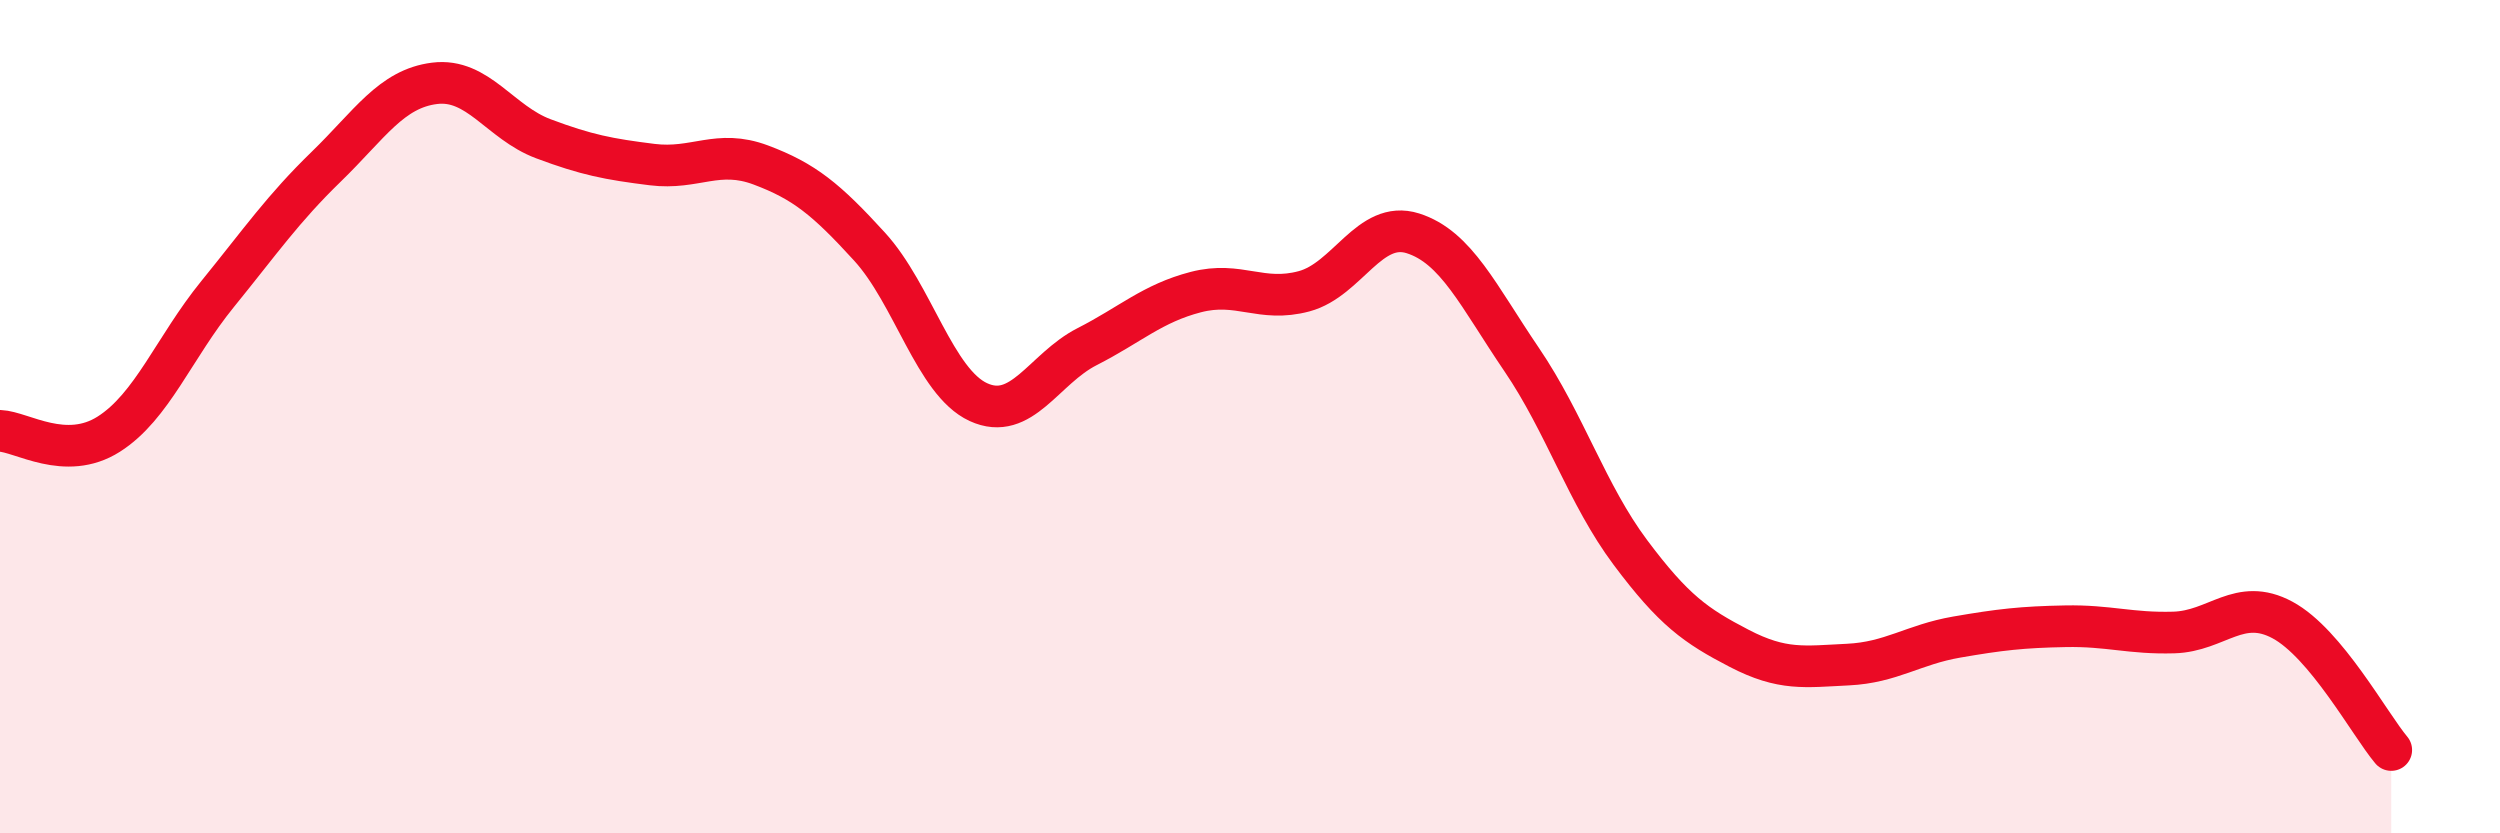
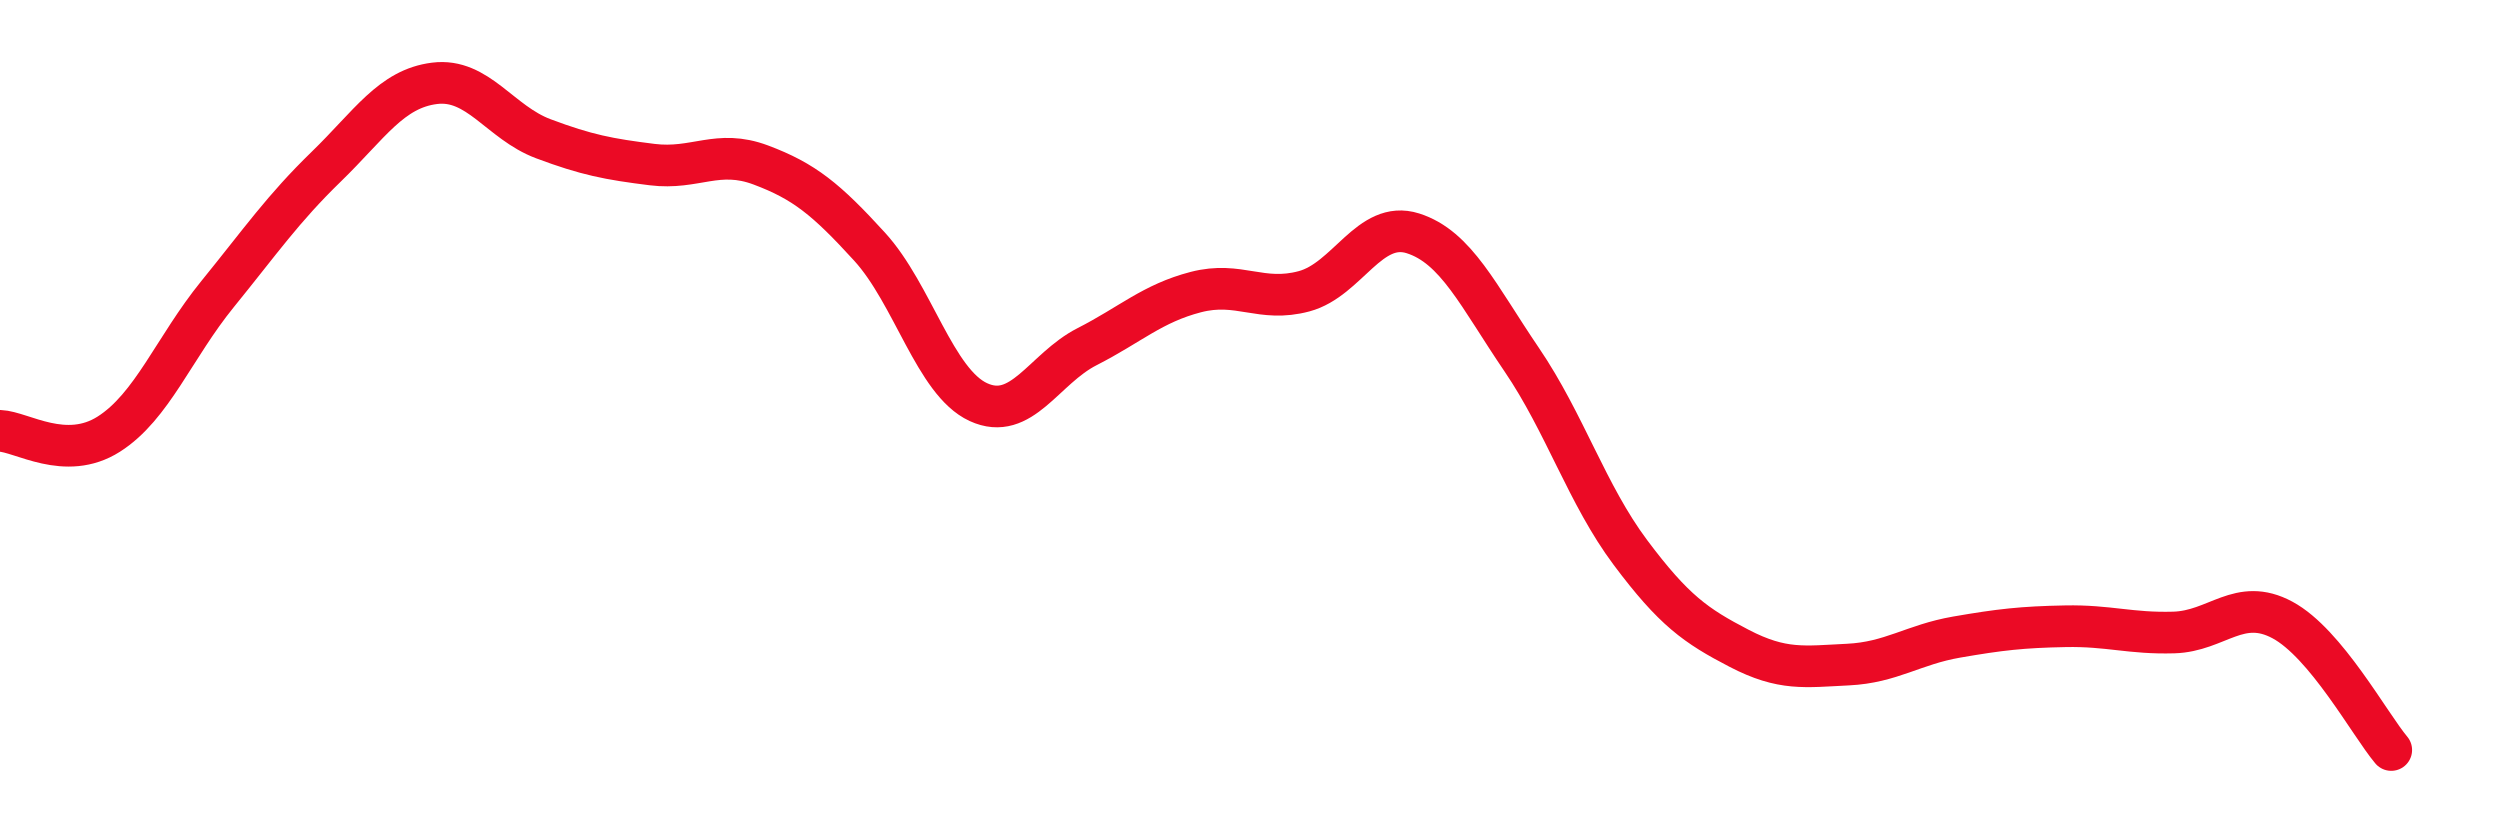
<svg xmlns="http://www.w3.org/2000/svg" width="60" height="20" viewBox="0 0 60 20">
-   <path d="M 0,10.34 C 0.52,10.36 1.57,11.08 2.61,10.42 C 3.65,9.76 4.18,8.34 5.22,7.06 C 6.26,5.78 6.79,5.01 7.83,4 C 8.87,2.99 9.39,2.13 10.43,2 C 11.47,1.87 12,2.94 13.04,3.33 C 14.08,3.72 14.61,3.82 15.65,3.95 C 16.69,4.08 17.22,3.57 18.26,3.96 C 19.3,4.35 19.83,4.78 20.87,5.92 C 21.91,7.06 22.44,9.17 23.48,9.65 C 24.52,10.13 25.05,8.85 26.09,8.32 C 27.13,7.79 27.66,7.28 28.7,7.01 C 29.74,6.74 30.26,7.27 31.3,6.99 C 32.34,6.71 32.87,5.27 33.91,5.6 C 34.95,5.93 35.48,7.1 36.52,8.63 C 37.56,10.16 38.09,11.87 39.13,13.26 C 40.17,14.65 40.7,15.02 41.74,15.56 C 42.78,16.1 43.31,16 44.35,15.95 C 45.39,15.9 45.92,15.47 46.96,15.29 C 48,15.11 48.53,15.05 49.57,15.03 C 50.61,15.01 51.13,15.21 52.17,15.18 C 53.21,15.15 53.74,14.32 54.78,14.88 C 55.82,15.44 56.87,17.38 57.39,18L57.39 20L0 20Z" fill="#EB0A25" opacity="0.1" stroke-linecap="round" stroke-linejoin="round" />
  <path d="M 0,10.34 C 0.52,10.36 1.57,11.08 2.61,10.42 C 3.65,9.76 4.18,8.34 5.22,7.06 C 6.26,5.78 6.79,5.01 7.83,4 C 8.87,2.99 9.39,2.13 10.43,2 C 11.47,1.87 12,2.94 13.04,3.33 C 14.08,3.72 14.61,3.82 15.65,3.95 C 16.69,4.08 17.22,3.57 18.26,3.96 C 19.3,4.35 19.83,4.78 20.87,5.92 C 21.91,7.06 22.44,9.17 23.48,9.65 C 24.52,10.13 25.05,8.85 26.09,8.32 C 27.13,7.79 27.66,7.28 28.7,7.01 C 29.74,6.74 30.26,7.27 31.3,6.99 C 32.34,6.71 32.87,5.27 33.91,5.6 C 34.95,5.93 35.48,7.1 36.52,8.63 C 37.56,10.16 38.09,11.87 39.13,13.26 C 40.17,14.65 40.7,15.02 41.74,15.56 C 42.78,16.1 43.31,16 44.35,15.95 C 45.39,15.9 45.92,15.47 46.96,15.29 C 48,15.11 48.53,15.05 49.57,15.03 C 50.61,15.01 51.13,15.21 52.17,15.18 C 53.21,15.15 53.74,14.32 54.78,14.88 C 55.82,15.44 56.87,17.38 57.39,18" stroke="#EB0A25" stroke-width="1" fill="none" stroke-linecap="round" stroke-linejoin="round" />
</svg>